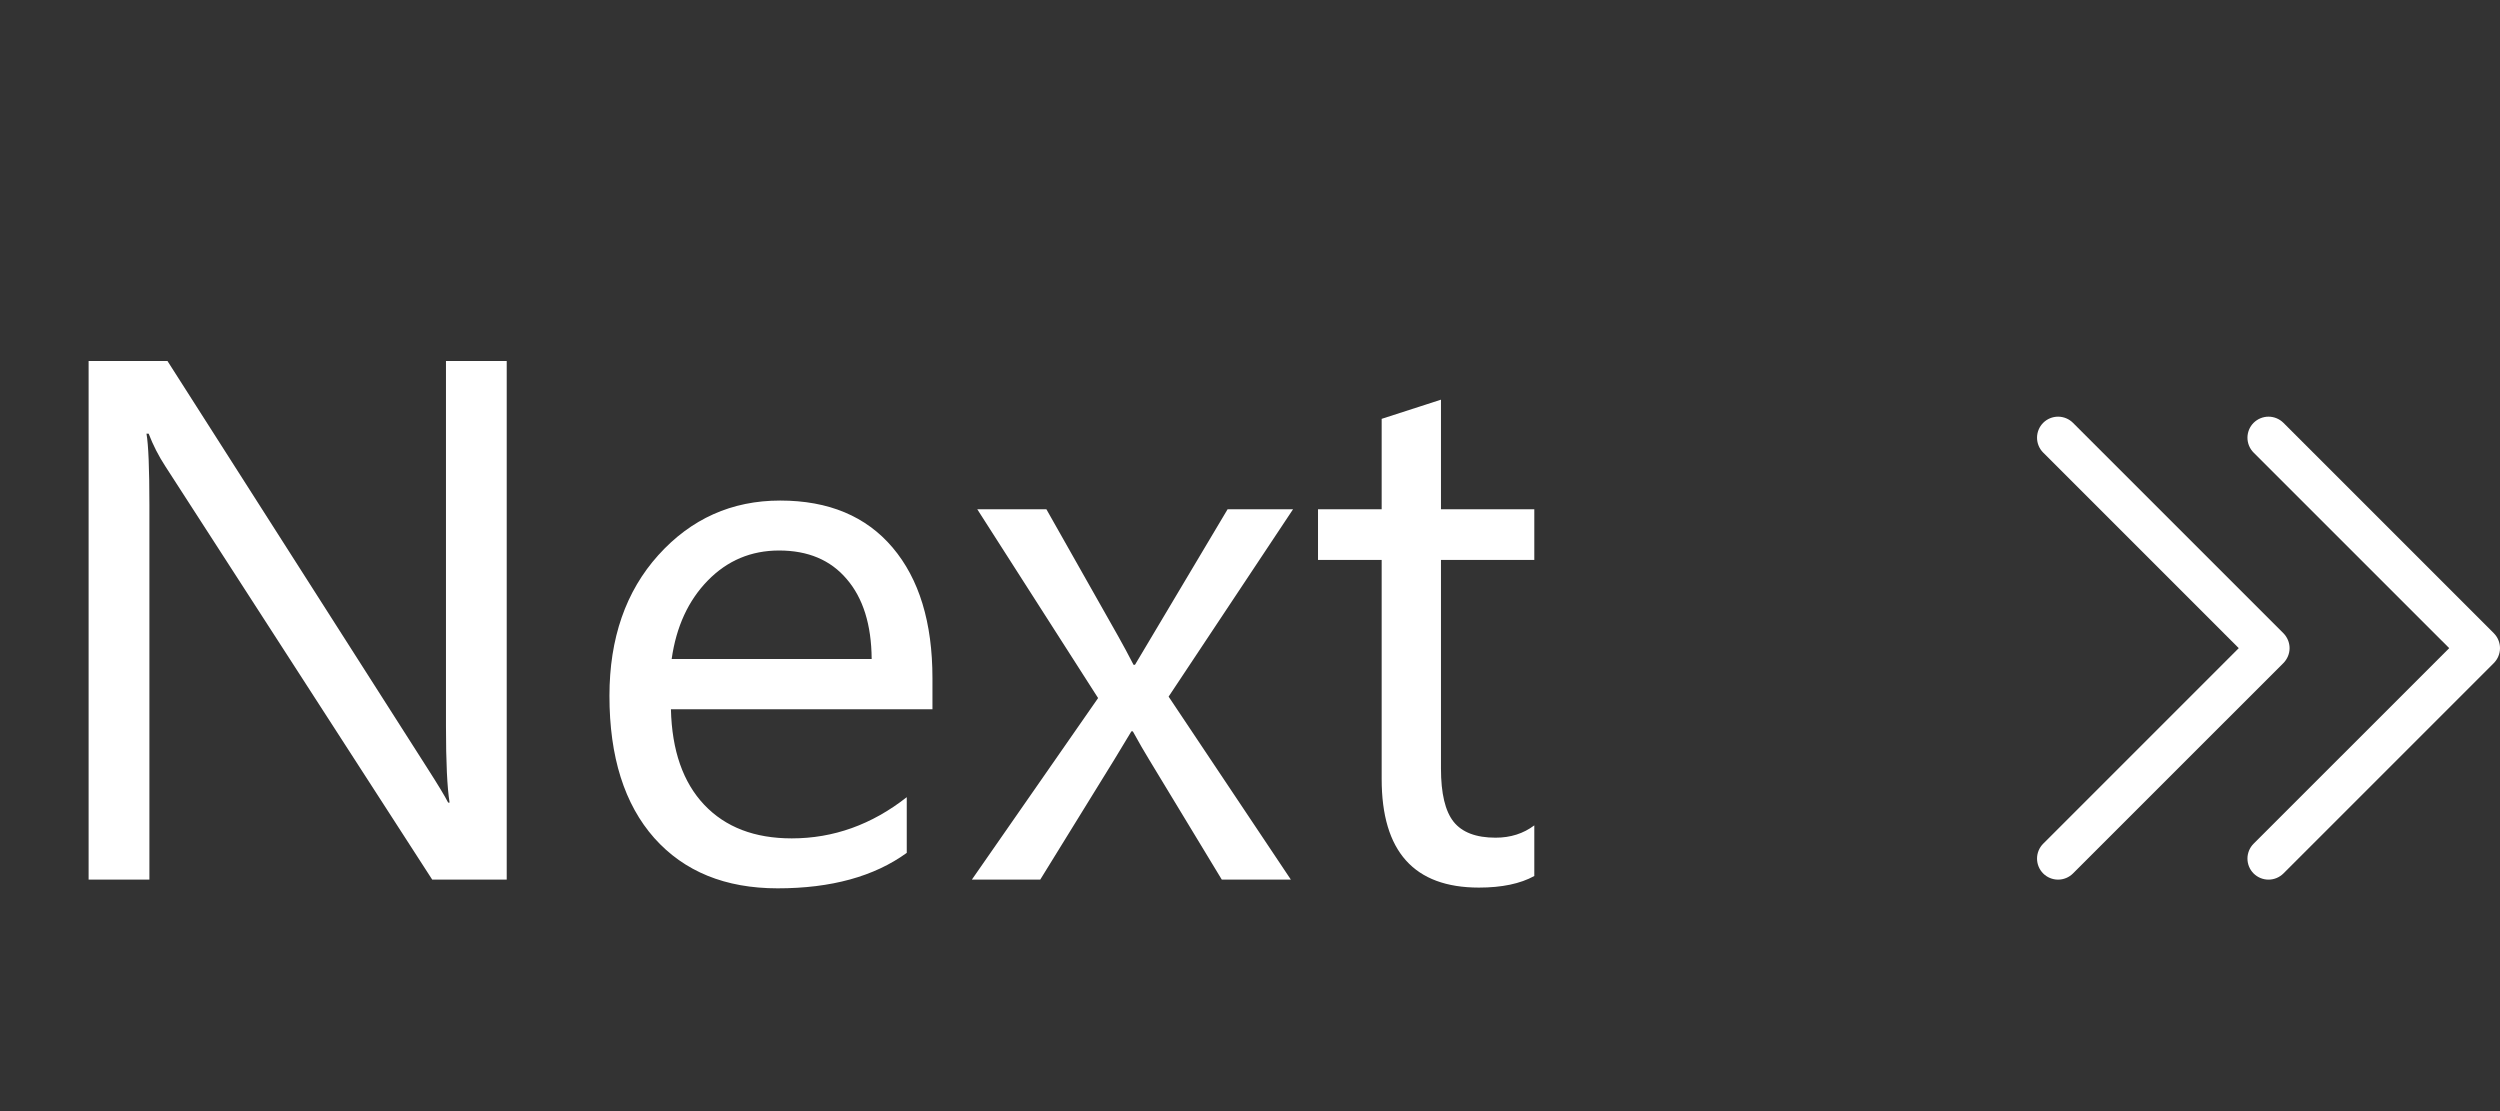
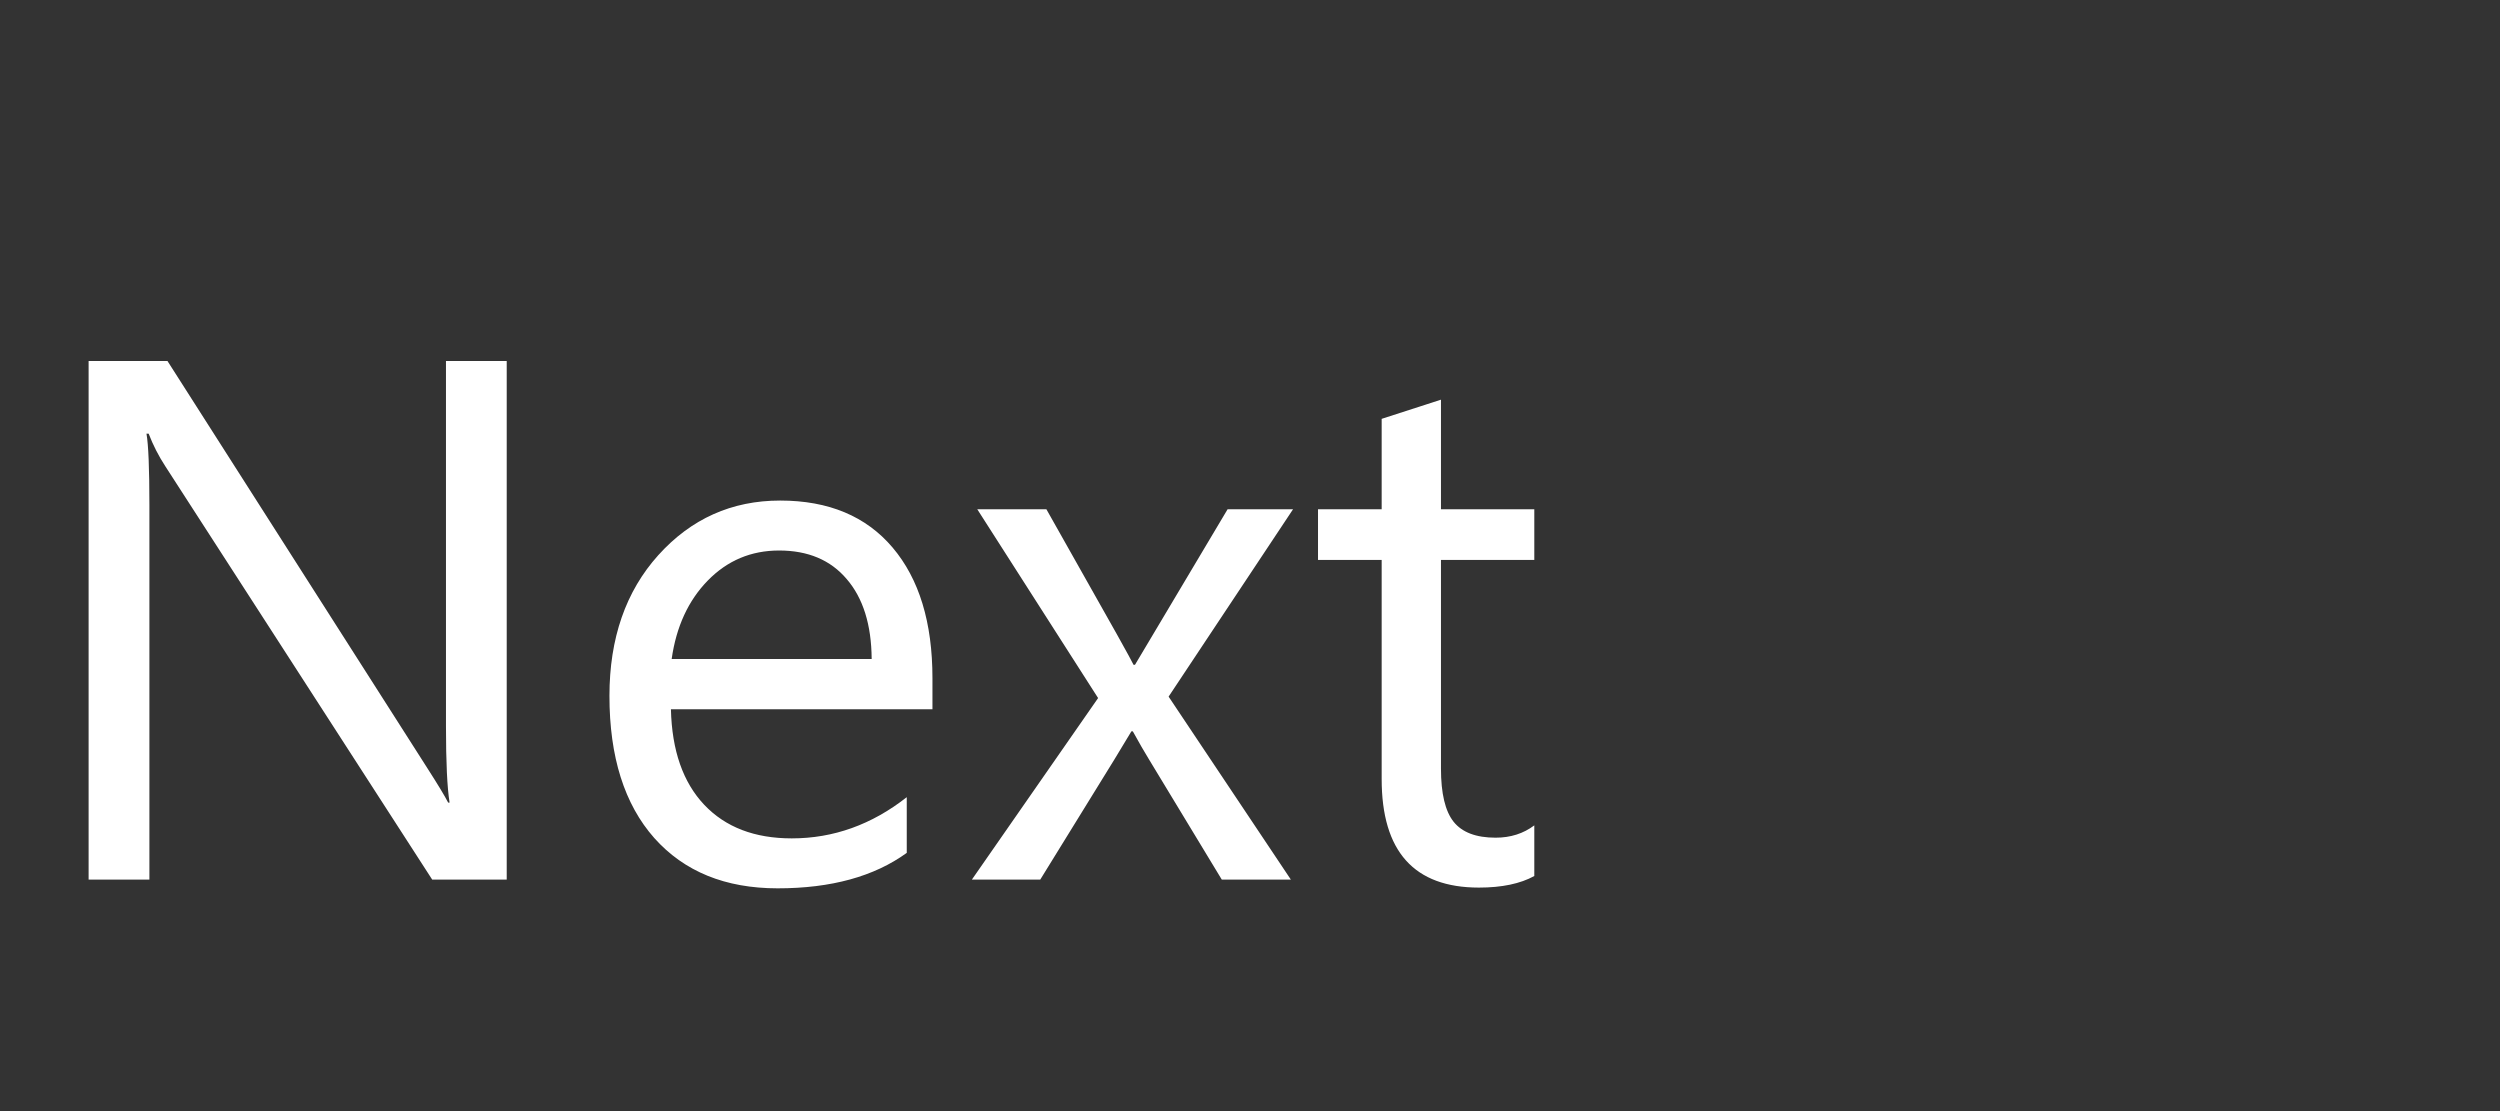
<svg xmlns="http://www.w3.org/2000/svg" width="54" height="24" viewBox="0 0 54 24" fill="none">
  <rect x="0" y="0" width="54" height="24" fill="#333333" stroke="none" />
-   <path d="M10.945 19H9.336L3.57 10.07C3.424 9.846 3.305 9.612 3.211 9.367H3.164C3.206 9.607 3.227 10.12 3.227 10.906V19H1.914V7.797H3.617L9.227 16.586C9.461 16.951 9.612 17.201 9.68 17.336H9.711C9.659 17.013 9.633 16.463 9.633 15.688V7.797H10.945V19ZM20.141 15.32H14.492C14.513 16.211 14.753 16.898 15.211 17.383C15.669 17.867 16.299 18.109 17.102 18.109C18.003 18.109 18.831 17.812 19.586 17.219V18.422C18.883 18.932 17.953 19.188 16.797 19.188C15.667 19.188 14.779 18.826 14.133 18.102C13.487 17.372 13.164 16.349 13.164 15.031C13.164 13.787 13.516 12.773 14.219 11.992C14.927 11.206 15.805 10.812 16.852 10.812C17.898 10.812 18.708 11.151 19.281 11.828C19.854 12.505 20.141 13.445 20.141 14.648V15.32ZM18.828 14.234C18.823 13.495 18.643 12.919 18.289 12.508C17.94 12.096 17.453 11.891 16.828 11.891C16.224 11.891 15.711 12.107 15.289 12.539C14.867 12.971 14.607 13.537 14.508 14.234H18.828ZM27.93 11L25.242 15.047L27.883 19H26.391L24.82 16.406C24.721 16.245 24.604 16.042 24.469 15.797H24.438C24.412 15.844 24.289 16.047 24.07 16.406L22.469 19H20.992L23.719 15.078L21.109 11H22.602L24.148 13.734C24.263 13.938 24.375 14.146 24.484 14.359H24.516L26.516 11H27.93ZM33.141 18.922C32.839 19.088 32.44 19.172 31.945 19.172C30.544 19.172 29.844 18.391 29.844 16.828V12.094H28.469V11H29.844V9.047L31.125 8.633V11H33.141V12.094H31.125V16.602C31.125 17.138 31.216 17.521 31.398 17.75C31.581 17.979 31.883 18.094 32.305 18.094C32.628 18.094 32.906 18.005 33.141 17.828V18.922Z" fill="white" />
-   <path d="M49.322 14.322L44.776 18.867C44.691 18.952 44.575 19 44.455 19C44.334 19 44.218 18.952 44.133 18.867C44.048 18.782 44 18.666 44 18.545C44 18.425 44.048 18.309 44.133 18.224L48.357 14L44.133 9.776C44.048 9.691 44 9.575 44 9.455C44 9.334 44.048 9.218 44.133 9.133C44.218 9.048 44.334 9 44.455 9C44.575 9 44.691 9.048 44.776 9.133L49.322 13.678C49.364 13.721 49.397 13.771 49.42 13.826C49.443 13.881 49.455 13.94 49.455 14C49.455 14.06 49.443 14.119 49.42 14.174C49.397 14.229 49.364 14.279 49.322 14.322ZM53.867 13.678L49.322 9.133C49.236 9.048 49.121 9 49 9C48.879 9 48.764 9.048 48.678 9.133C48.593 9.218 48.545 9.334 48.545 9.455C48.545 9.575 48.593 9.691 48.678 9.776L52.903 14L48.678 18.224C48.593 18.309 48.545 18.425 48.545 18.545C48.545 18.666 48.593 18.782 48.678 18.867C48.764 18.952 48.879 19 49 19C49.121 19 49.236 18.952 49.322 18.867L53.867 14.322C53.909 14.279 53.943 14.229 53.965 14.174C53.988 14.119 54 14.06 54 14C54 13.94 53.988 13.881 53.965 13.826C53.943 13.771 53.909 13.721 53.867 13.678Z" fill="white" />
+   <path d="M10.945 19H9.336L3.57 10.07C3.424 9.846 3.305 9.612 3.211 9.367H3.164C3.206 9.607 3.227 10.12 3.227 10.906V19H1.914V7.797H3.617L9.227 16.586C9.461 16.951 9.612 17.201 9.68 17.336H9.711C9.659 17.013 9.633 16.463 9.633 15.688V7.797H10.945V19ZM20.141 15.32H14.492C14.513 16.211 14.753 16.898 15.211 17.383C15.669 17.867 16.299 18.109 17.102 18.109C18.003 18.109 18.831 17.812 19.586 17.219V18.422C18.883 18.932 17.953 19.188 16.797 19.188C15.667 19.188 14.779 18.826 14.133 18.102C13.487 17.372 13.164 16.349 13.164 15.031C13.164 13.787 13.516 12.773 14.219 11.992C14.927 11.206 15.805 10.812 16.852 10.812C17.898 10.812 18.708 11.151 19.281 11.828C19.854 12.505 20.141 13.445 20.141 14.648V15.32ZM18.828 14.234C18.823 13.495 18.643 12.919 18.289 12.508C17.94 12.096 17.453 11.891 16.828 11.891C16.224 11.891 15.711 12.107 15.289 12.539C14.867 12.971 14.607 13.537 14.508 14.234H18.828ZM27.93 11L25.242 15.047L27.883 19H26.391L24.82 16.406C24.721 16.245 24.604 16.042 24.469 15.797H24.438C24.412 15.844 24.289 16.047 24.07 16.406L22.469 19H20.992L23.719 15.078L21.109 11H22.602C24.263 13.938 24.375 14.146 24.484 14.359H24.516L26.516 11H27.93ZM33.141 18.922C32.839 19.088 32.44 19.172 31.945 19.172C30.544 19.172 29.844 18.391 29.844 16.828V12.094H28.469V11H29.844V9.047L31.125 8.633V11H33.141V12.094H31.125V16.602C31.125 17.138 31.216 17.521 31.398 17.75C31.581 17.979 31.883 18.094 32.305 18.094C32.628 18.094 32.906 18.005 33.141 17.828V18.922Z" fill="white" />
</svg>